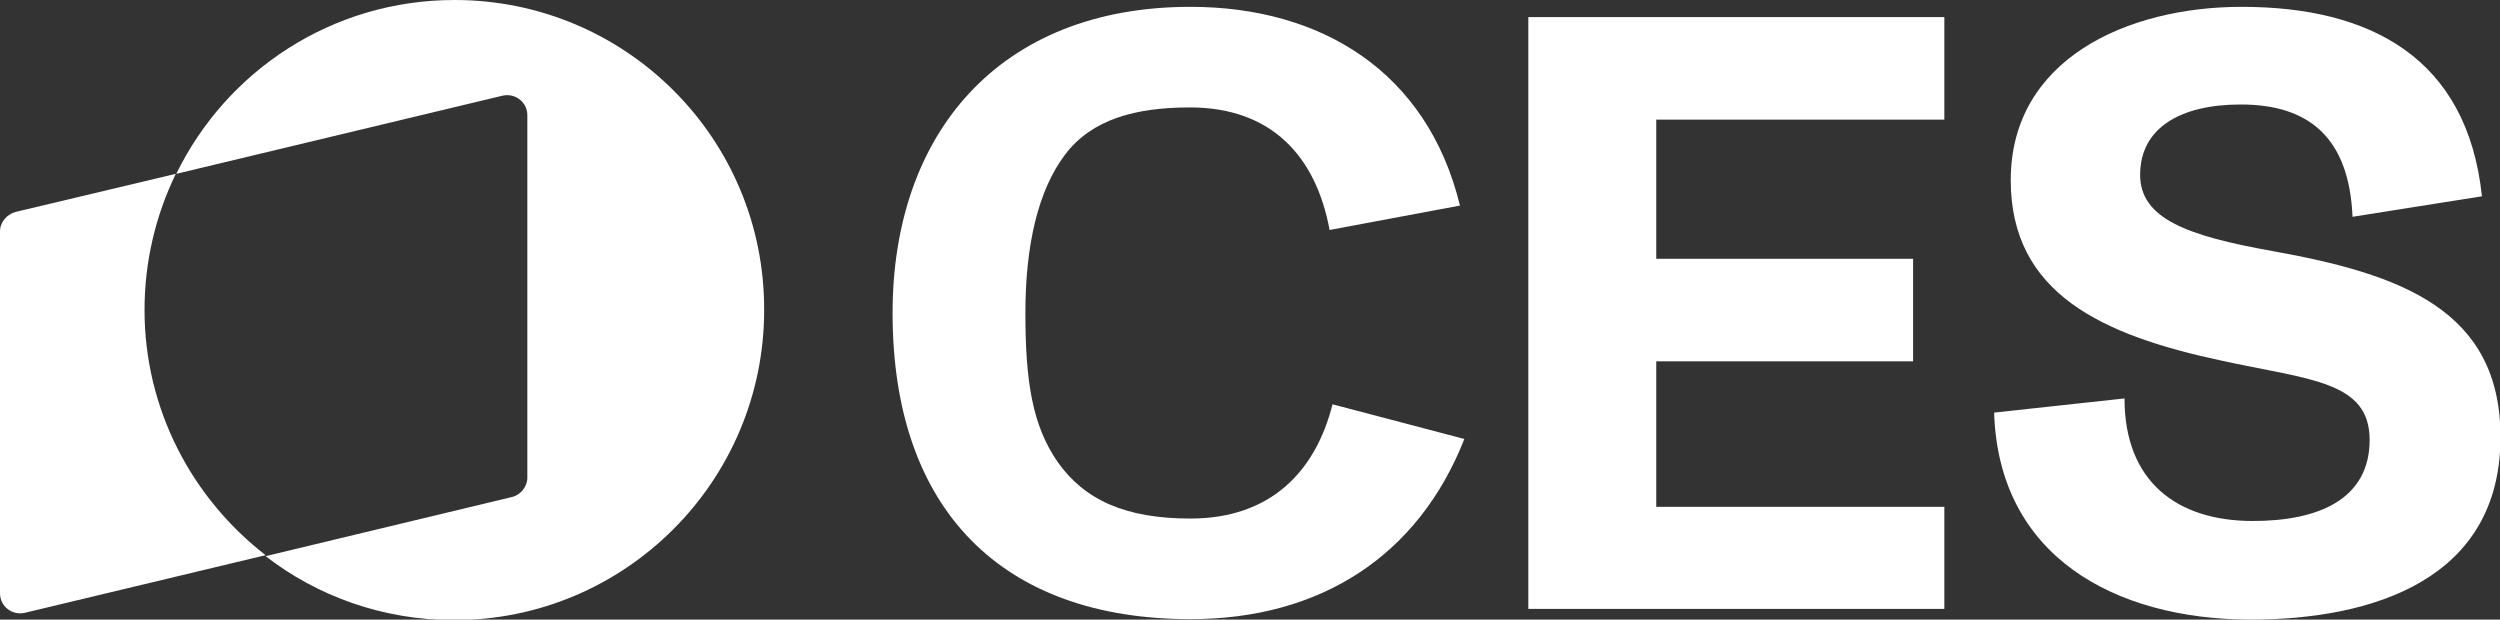
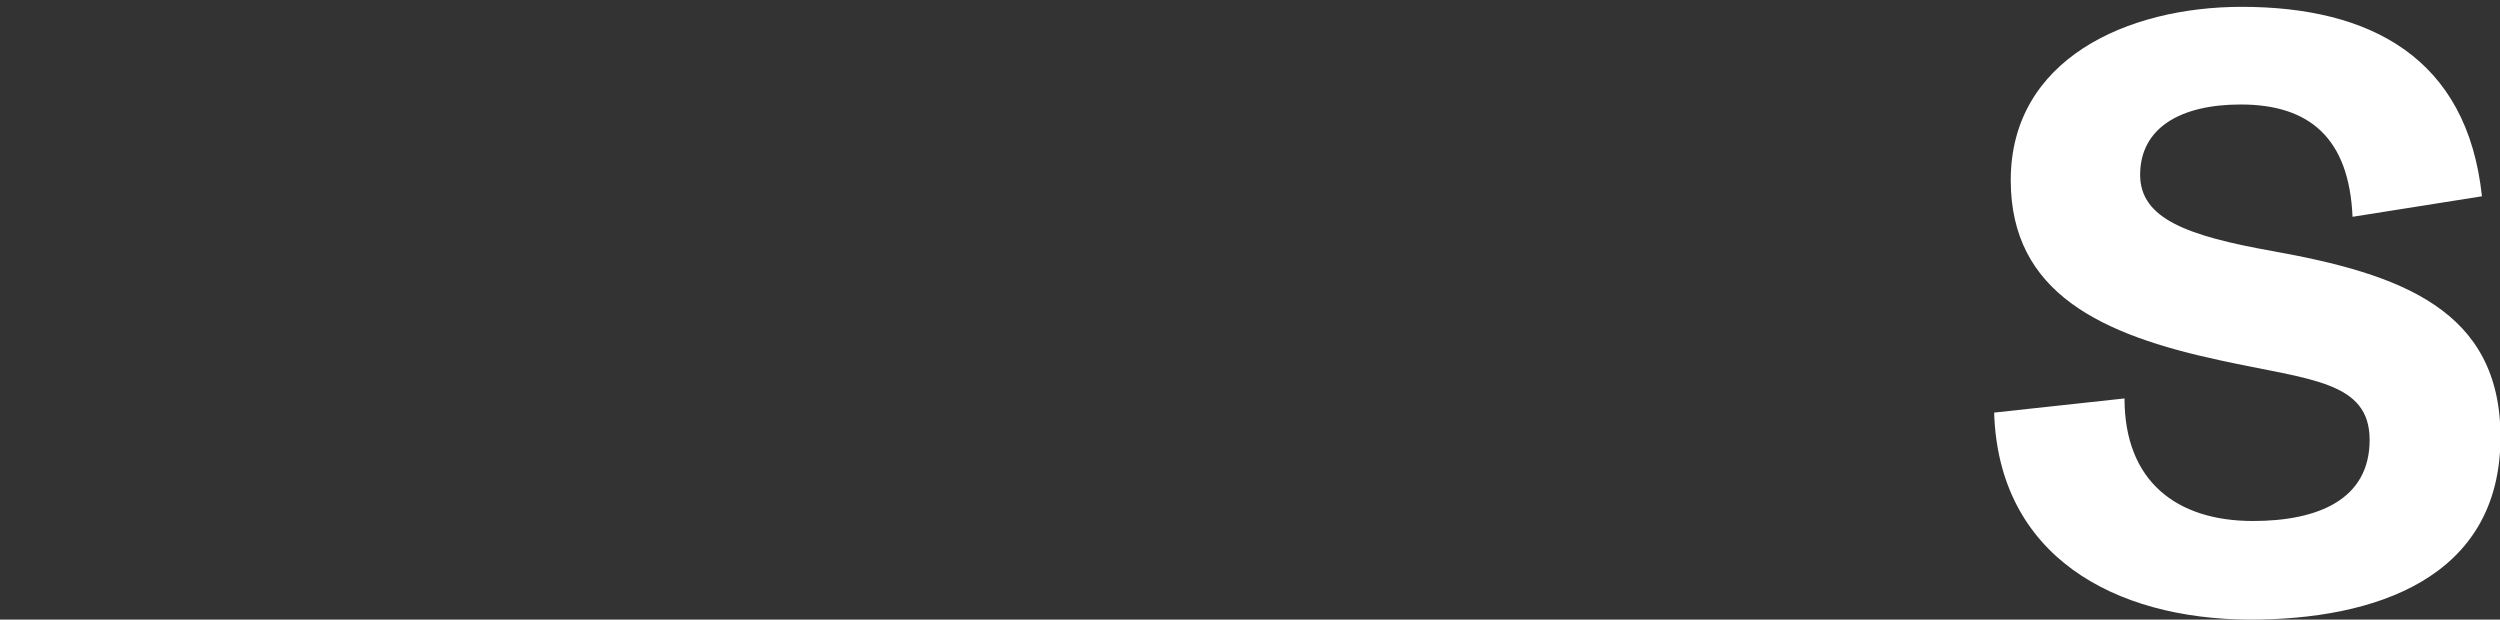
<svg xmlns="http://www.w3.org/2000/svg" xmlns:xlink="http://www.w3.org/1999/xlink" version="1.1" id="Layer_1" x="0px" y="0px" width="512px" height="126.9px" viewBox="0 0 512 126.9" style="enable-background:new 0 0 512 126.9;" xml:space="preserve">
  <rect x="0" y="0" width="512" height="126.9" fill="#333333" stroke="none" />
  <style type="text/css">
	.st0{fill:#FFFFFF;}
</style>
  <g>
-     <path class="st0" d="M182.8,64.1c0-36.7,21.8-62.7,61-62.7   C270.5,1.4,292.3,14.6,299,42.1l-26.7,5c-2.8-15.2-12-25.1-28.6-25.1   c-11.1,0-20.1,2.4-25.6,9.7s-8.1,18.5-8.1,32.4s1.4,23,6.6,30.5   c5.5,7.8,13.9,11.6,27.2,11.6c16.3,0,25.6-9.5,29.1-23.4l27,7.1   c-9.4,23.9-29.4,36.9-56.1,36.9c-38.5,0-61-22.3-61-62.7L182.8,64.1z   " />
-     <path class="st0" d="M313,3.5h85.2v21h-59V53h52.6v21h-52.6v29.8h59v20.9H313V3.5z" />
    <path class="st0" d="M408.4,84.5l26.7-2.9c0,17,10.7,25.1,26.3,25.1   c13.5,0,23.9-4.5,23.9-16.6S473,77.8,454.7,73.8   c-24.2-5.2-42.9-13.7-42.9-36.9c0-24.8,23.9-35.5,47.3-35.5   c26.3,0,46.2,10.4,49.2,38.8l-26.5,4.2c-0.7-16.1-8.8-23-22.9-23   c-12.5,0-20.6,4.9-20.6,14.4c0,9,9.7,12.5,27,15.6   c26.3,4.7,46.8,12,46.8,38.1c0,29.1-26,37.4-51.3,37.4   C432.9,126.8,409.3,113.8,408.4,84.5z" />
  </g>
  <g>
    <defs>
-       <path id="SVGID_1_" d="M156.5,63.5c0,35-28.4,63.5-63.5,63.5c-14.6,0-28-4.9-38.6-13.1    l50.4-12.1c1.8-0.4,3.2-2.1,3.2-4V23.6c0-2.7-2.5-4.6-5.1-4    l-66.8,16C46.4,14.5,68,0,93.1,0C128.2,0,156.6,28.4,156.5,63.5z M29.6,63.5    c0-10,2.3-19.4,6.4-27.9L3.2,43.4c-1.8,0.5-3.2,2.1-3.2,4V121.5    c0,2.7,2.5,4.6,5.1,4l49.3-11.8C39.4,102.1,29.6,83.9,29.6,63.5z" />
-     </defs>
+       </defs>
    <use xlink:href="#SVGID_1_" style="overflow:visible;fill:#FFFFFF;" />
    <clipPath id="SVGID_00000008829982940946074400000017287165466089883521_">
      <use xlink:href="#SVGID_1_" style="overflow:visible;" />
    </clipPath>
  </g>
</svg>